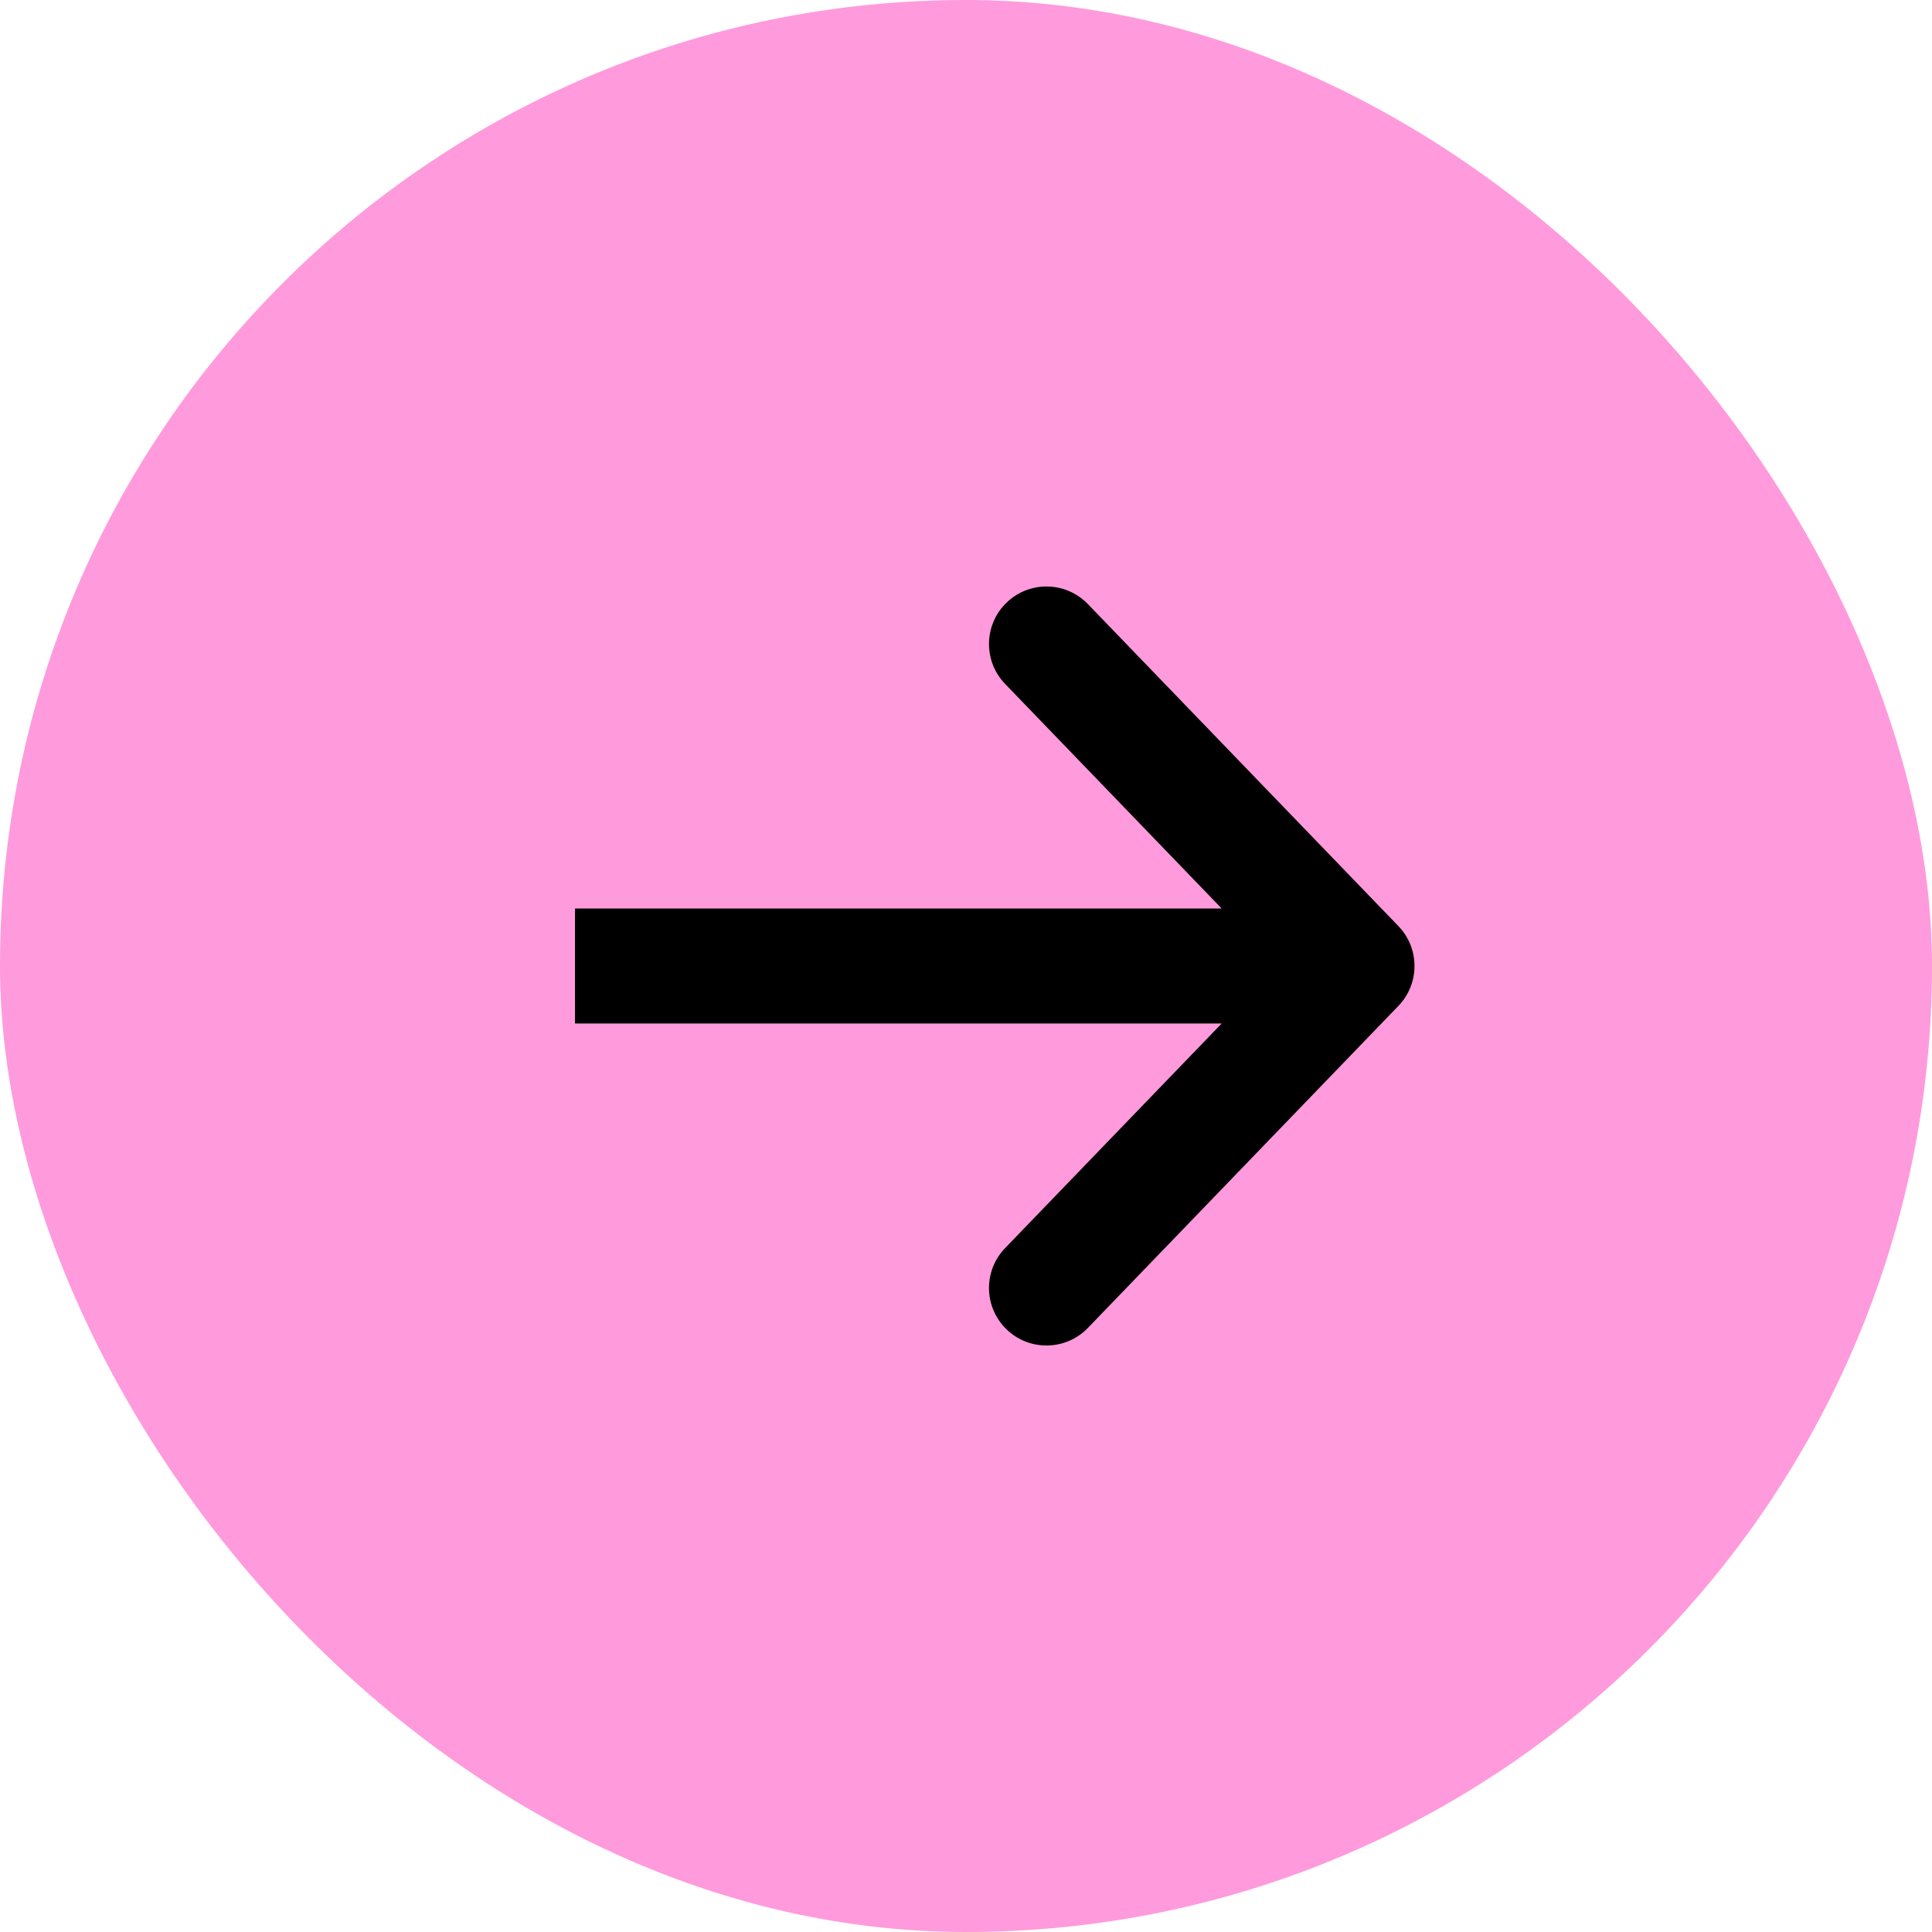
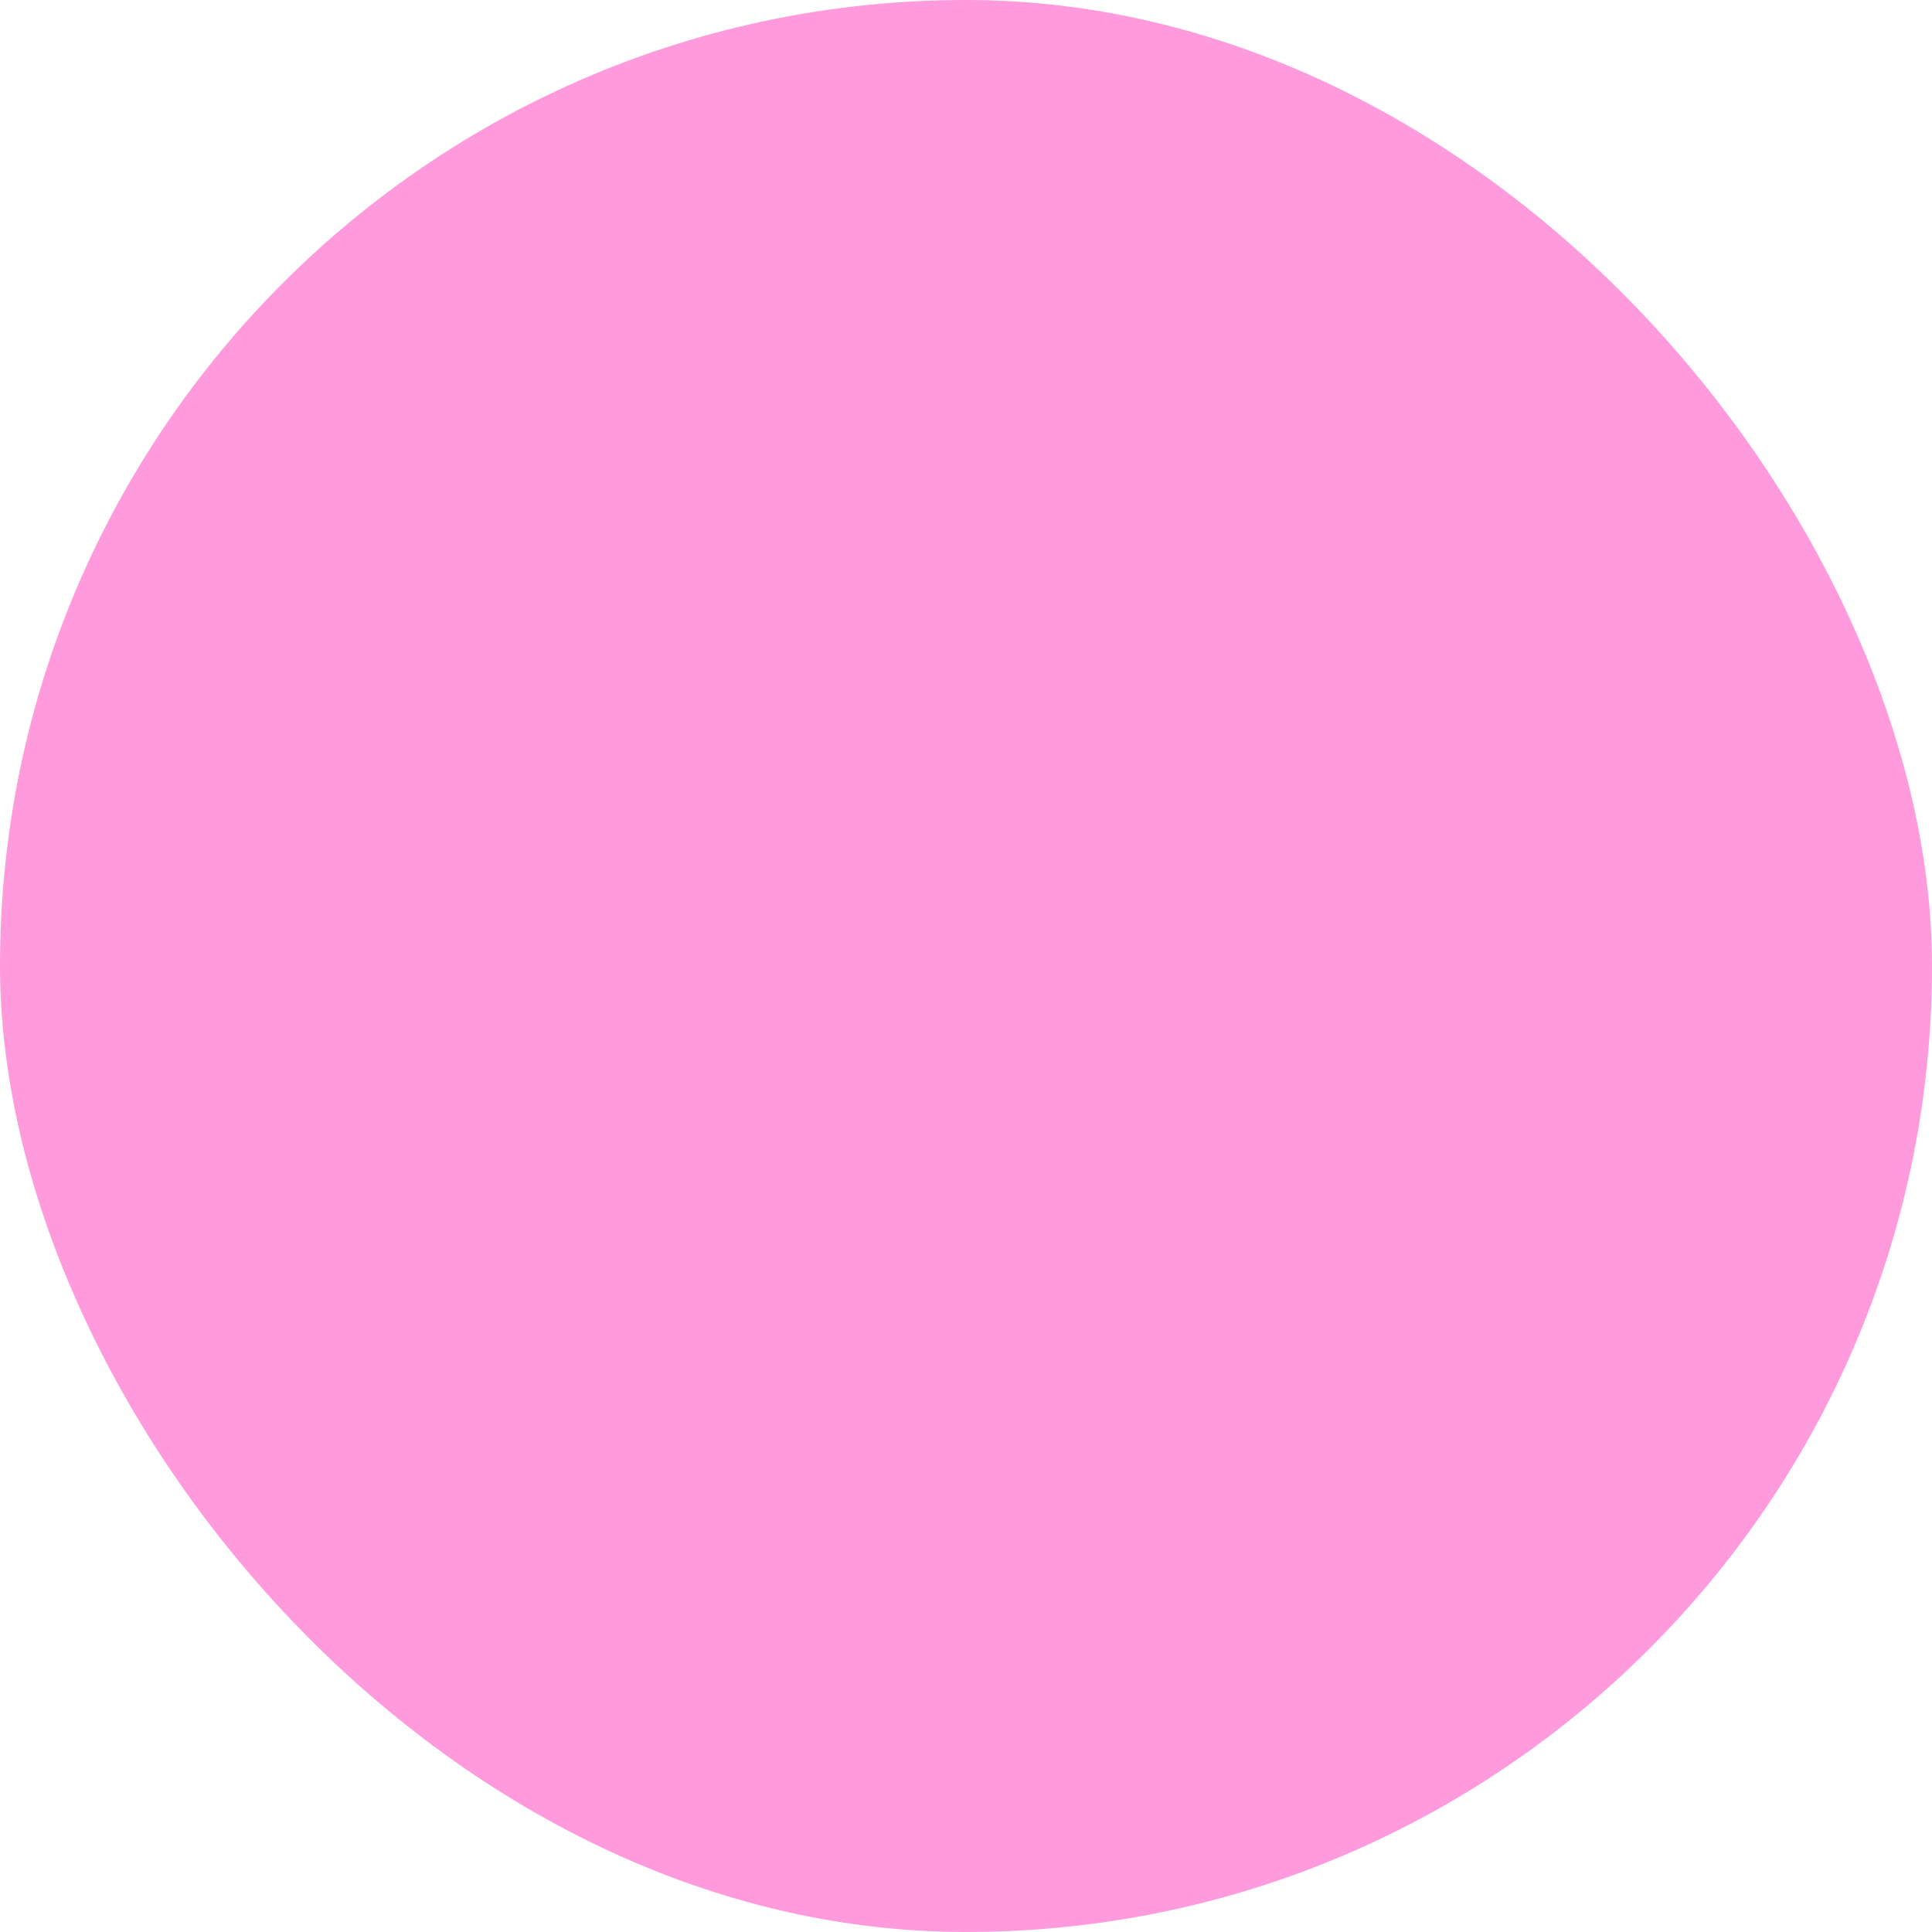
<svg xmlns="http://www.w3.org/2000/svg" width="84" height="84" viewBox="0 0 84 84" fill="none">
  <rect width="84" height="84" rx="42" fill="#FF9ADD" />
-   <path d="M59 42L60.8 43.735C61.733 42.767 61.733 41.233 60.8 40.265L59 42ZM43.7 54.265C42.742 55.259 42.771 56.841 43.765 57.8C44.759 58.758 46.341 58.729 47.3 57.735L43.7 54.265ZM47.3 26.265C46.341 25.271 44.759 25.242 43.765 26.2C42.771 27.159 42.742 28.741 43.7 29.735L47.3 26.265ZM25 44.5H59V39.5H25V44.5ZM57.2 40.265L43.7 54.265L47.3 57.735L60.8 43.735L57.2 40.265ZM60.8 40.265L47.3 26.265L43.7 29.735L57.2 43.735L60.8 40.265Z" fill="black" />
</svg>